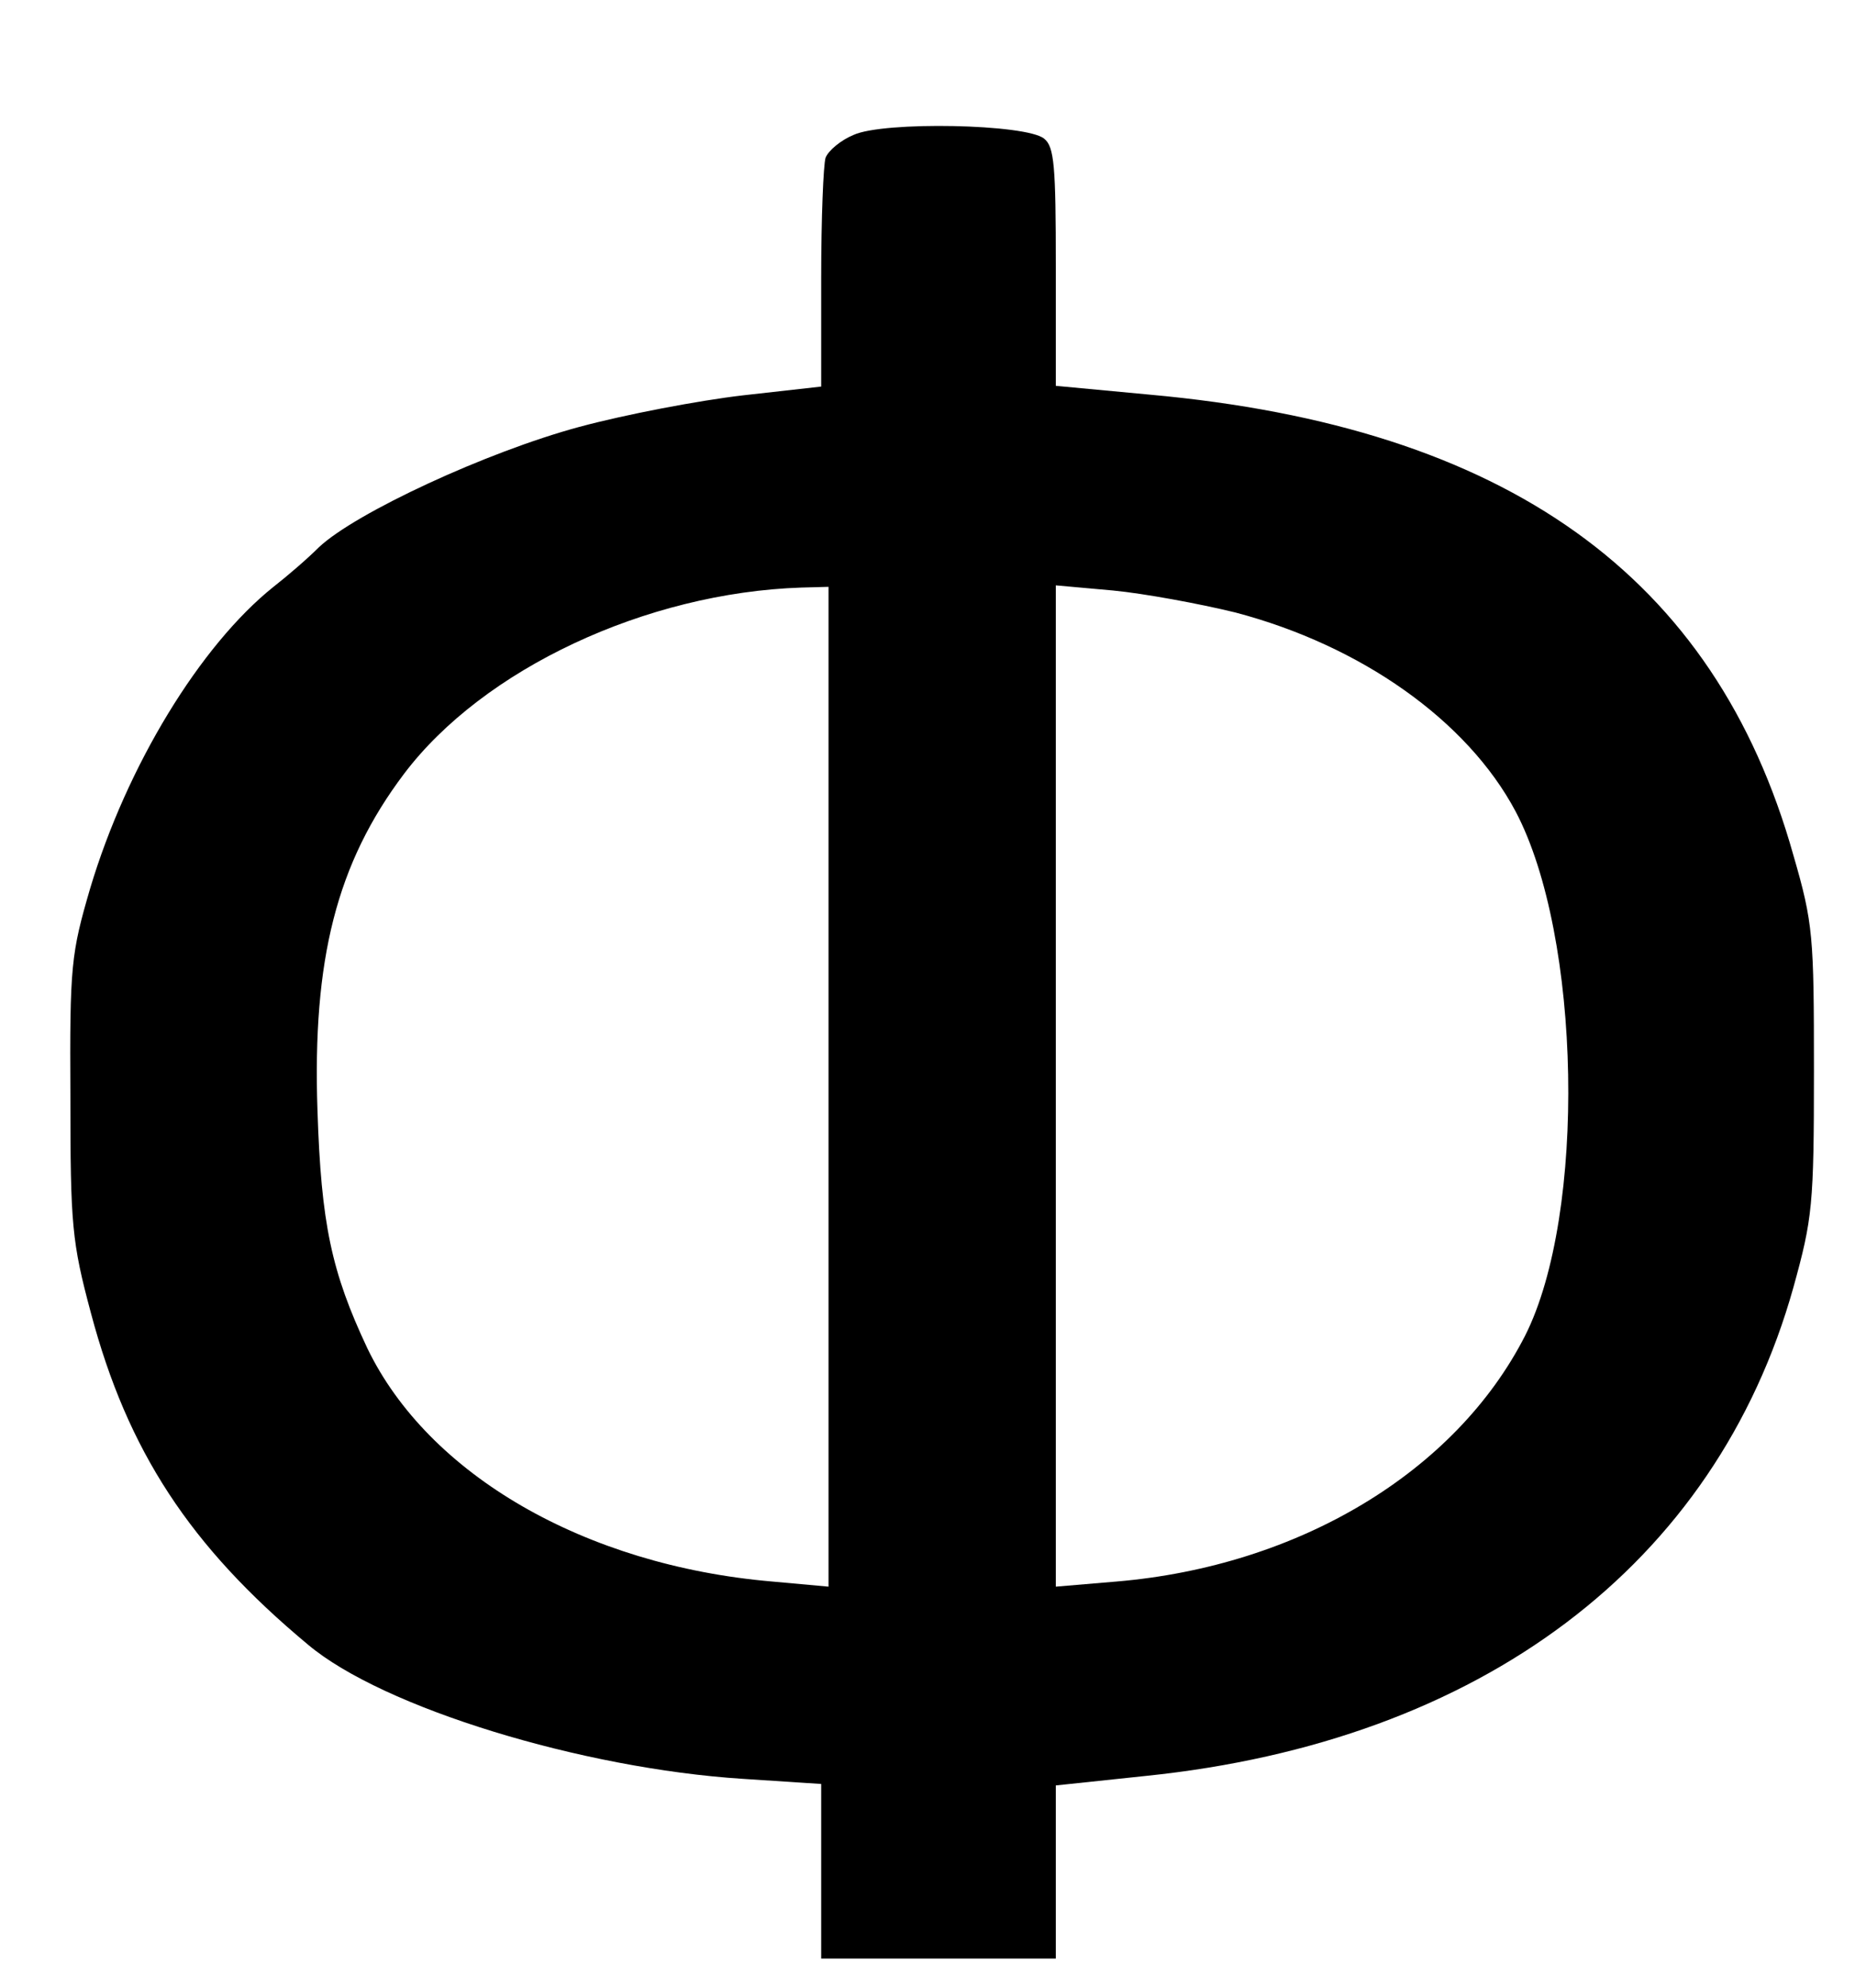
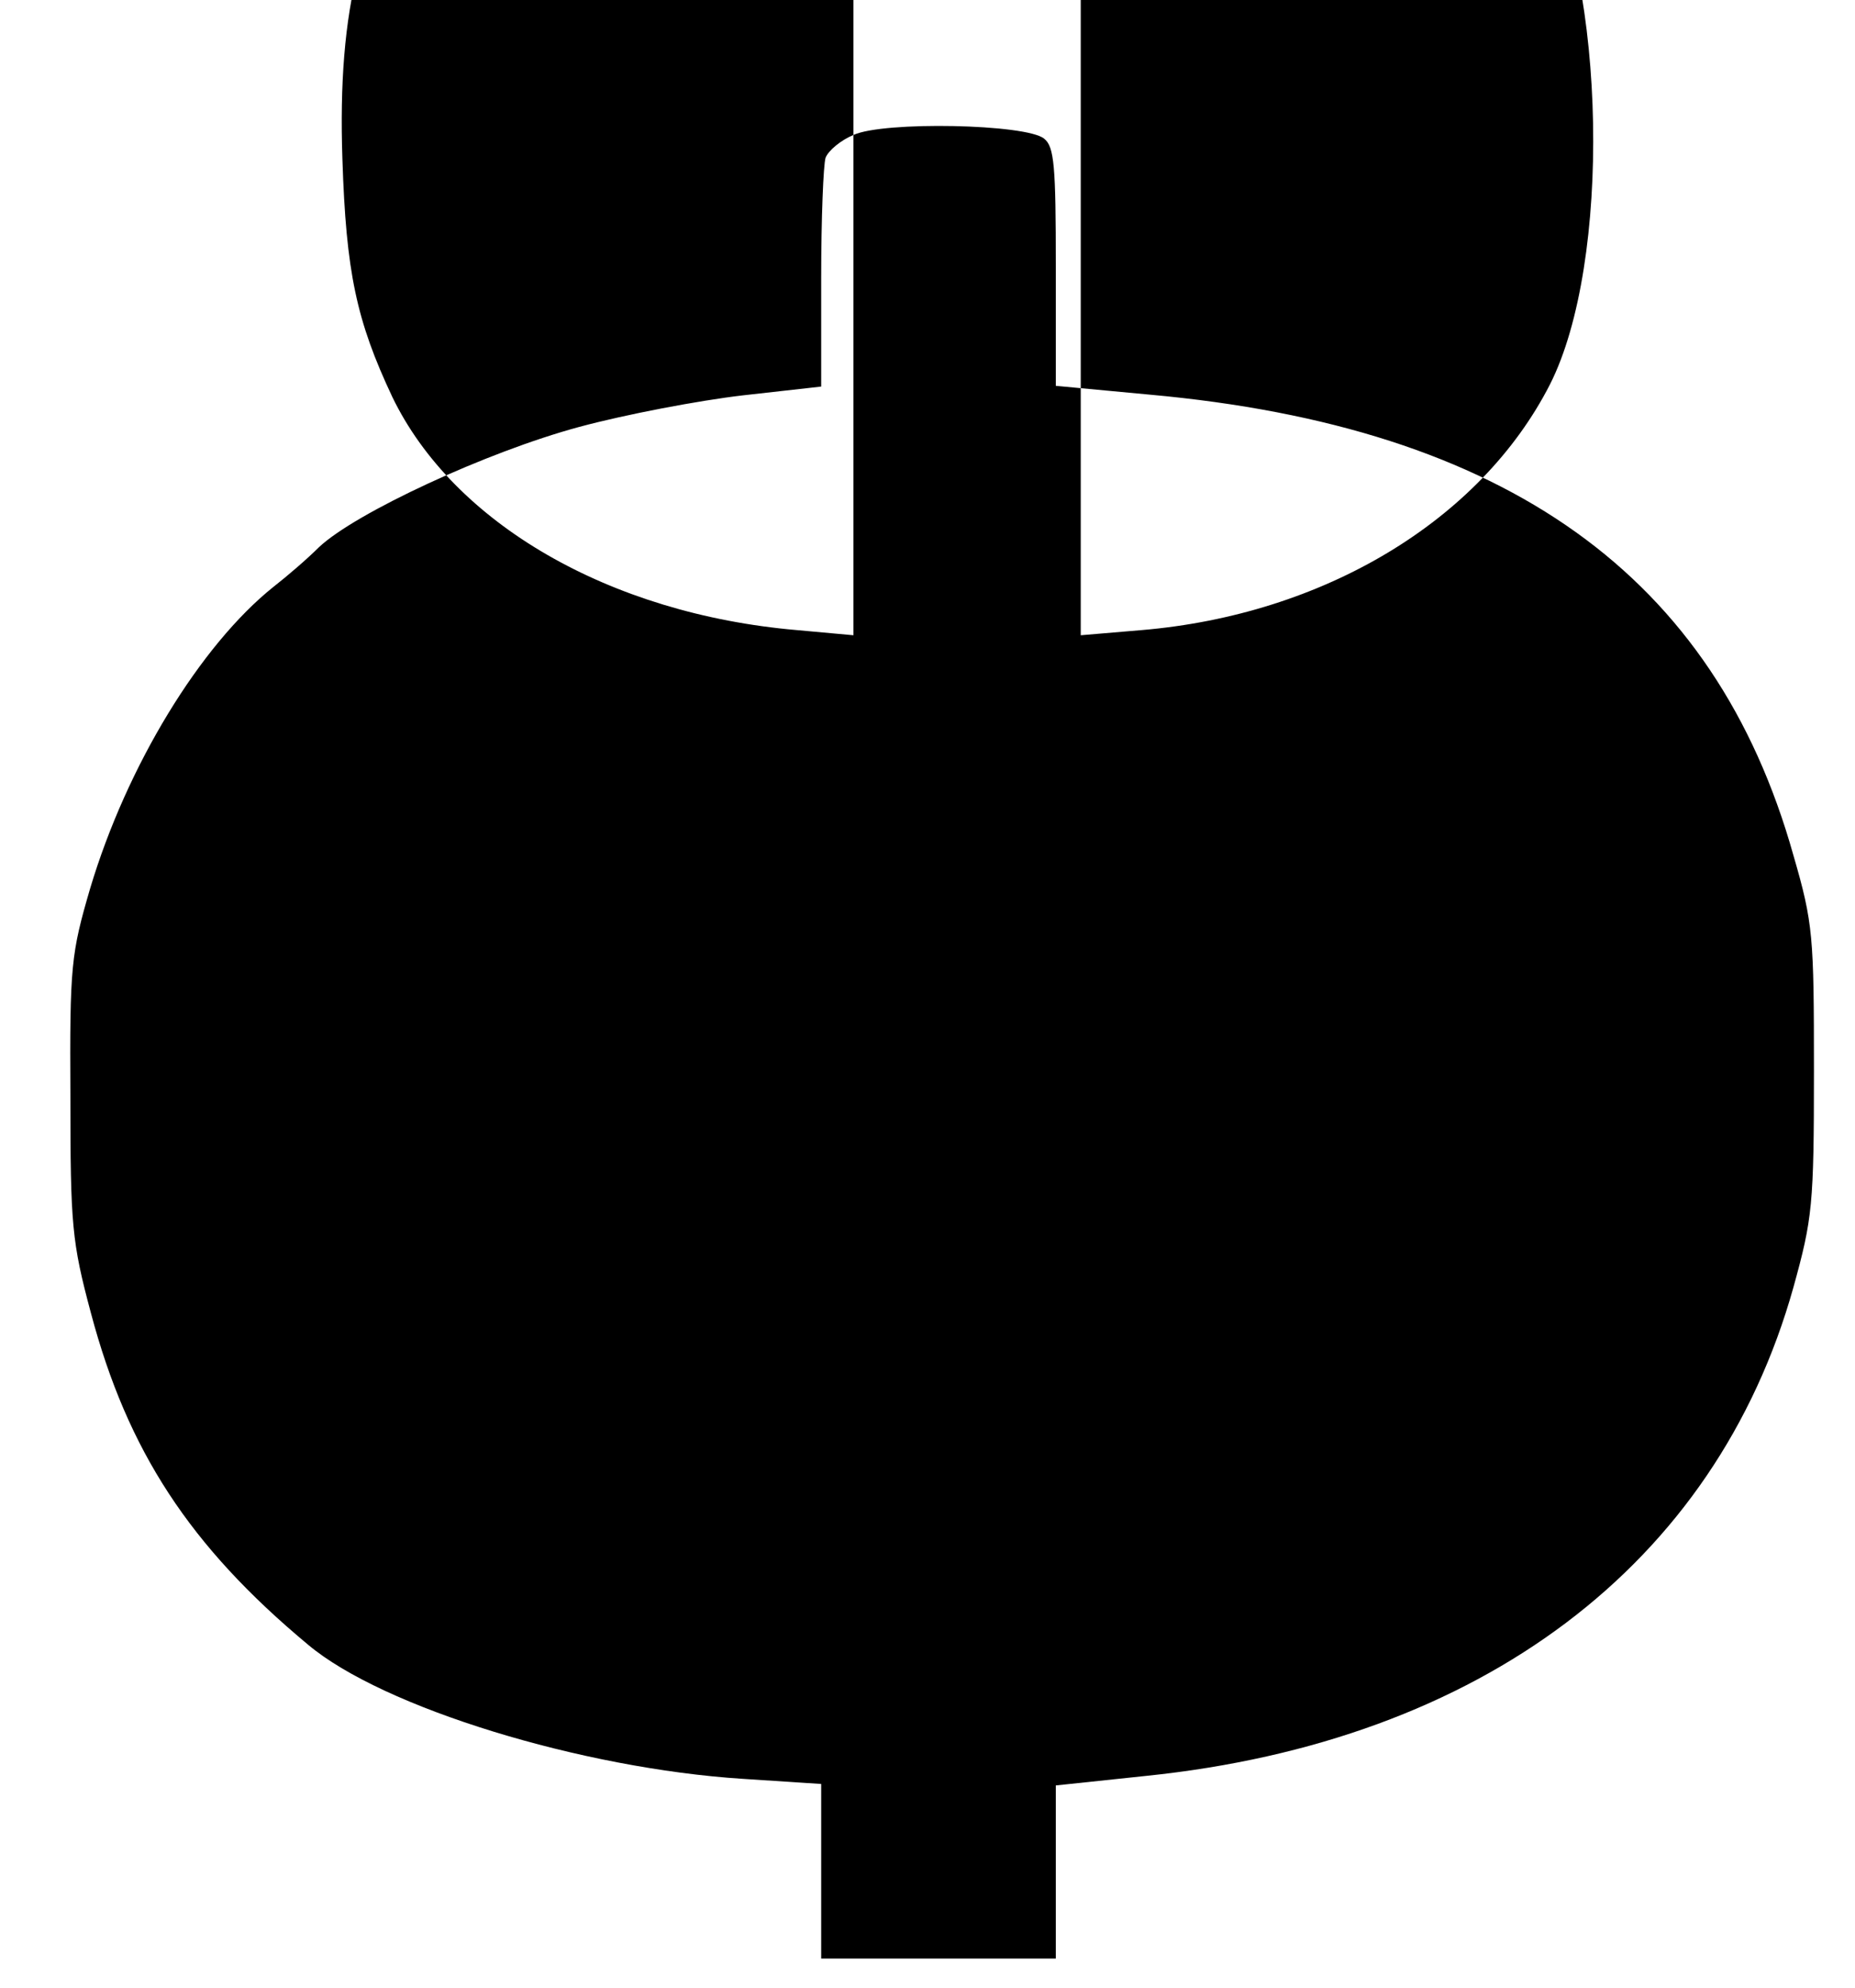
<svg xmlns="http://www.w3.org/2000/svg" version="1.0" width="253pt" height="271pt" viewBox="0 0 253 271" preserveAspectRatio="xMidYMid meet">
  <g transform="translate(0,271) scale(0.1,-0.1)" fill="#000000" stroke="none">
-     <path d="M1164 2526 c-17 -7 -34 -21 -38 -31 -3 -9 -6 -83 -6 -164 l0 -148 -107 -12 c-60 -7 -160 -26 -223 -43 -126 -34 -305 -117 -355 -164 -16 -16 -44 -40 -62 -54 -100 -80 -200 -244 -250 -411 -26 -89 -28 -105 -27 -284 0 -175 2 -198 28 -295 50 -188 135 -318 296 -452 102 -86 374 -169 593 -183 l107 -7 0 -119 0 -119 160 0 160 0 0 118 0 118 123 13 c457 47 777 288 883 666 26 94 28 112 28 295 0 184 -1 201 -28 294 -107 381 -391 584 -878 628 l-128 12 0 162 c0 138 -2 164 -16 175 -24 20 -219 24 -260 5z m-34 -1297 l0 -682 -77 7 c-256 22 -469 146 -552 318 -49 104 -63 170 -68 324 -7 206 26 337 118 459 108 143 330 247 542 254 l37 1 0 -681z m555 646 c171 -45 316 -147 382 -271 90 -170 97 -549 13 -715 -95 -186 -309 -314 -557 -335 l-83 -7 0 683 0 682 78 -7 c42 -4 118 -18 167 -30z" />
+     <path d="M1164 2526 c-17 -7 -34 -21 -38 -31 -3 -9 -6 -83 -6 -164 l0 -148 -107 -12 c-60 -7 -160 -26 -223 -43 -126 -34 -305 -117 -355 -164 -16 -16 -44 -40 -62 -54 -100 -80 -200 -244 -250 -411 -26 -89 -28 -105 -27 -284 0 -175 2 -198 28 -295 50 -188 135 -318 296 -452 102 -86 374 -169 593 -183 l107 -7 0 -119 0 -119 160 0 160 0 0 118 0 118 123 13 c457 47 777 288 883 666 26 94 28 112 28 295 0 184 -1 201 -28 294 -107 381 -391 584 -878 628 l-128 12 0 162 c0 138 -2 164 -16 175 -24 20 -219 24 -260 5z l0 -682 -77 7 c-256 22 -469 146 -552 318 -49 104 -63 170 -68 324 -7 206 26 337 118 459 108 143 330 247 542 254 l37 1 0 -681z m555 646 c171 -45 316 -147 382 -271 90 -170 97 -549 13 -715 -95 -186 -309 -314 -557 -335 l-83 -7 0 683 0 682 78 -7 c42 -4 118 -18 167 -30z" />
  </g>
</svg>